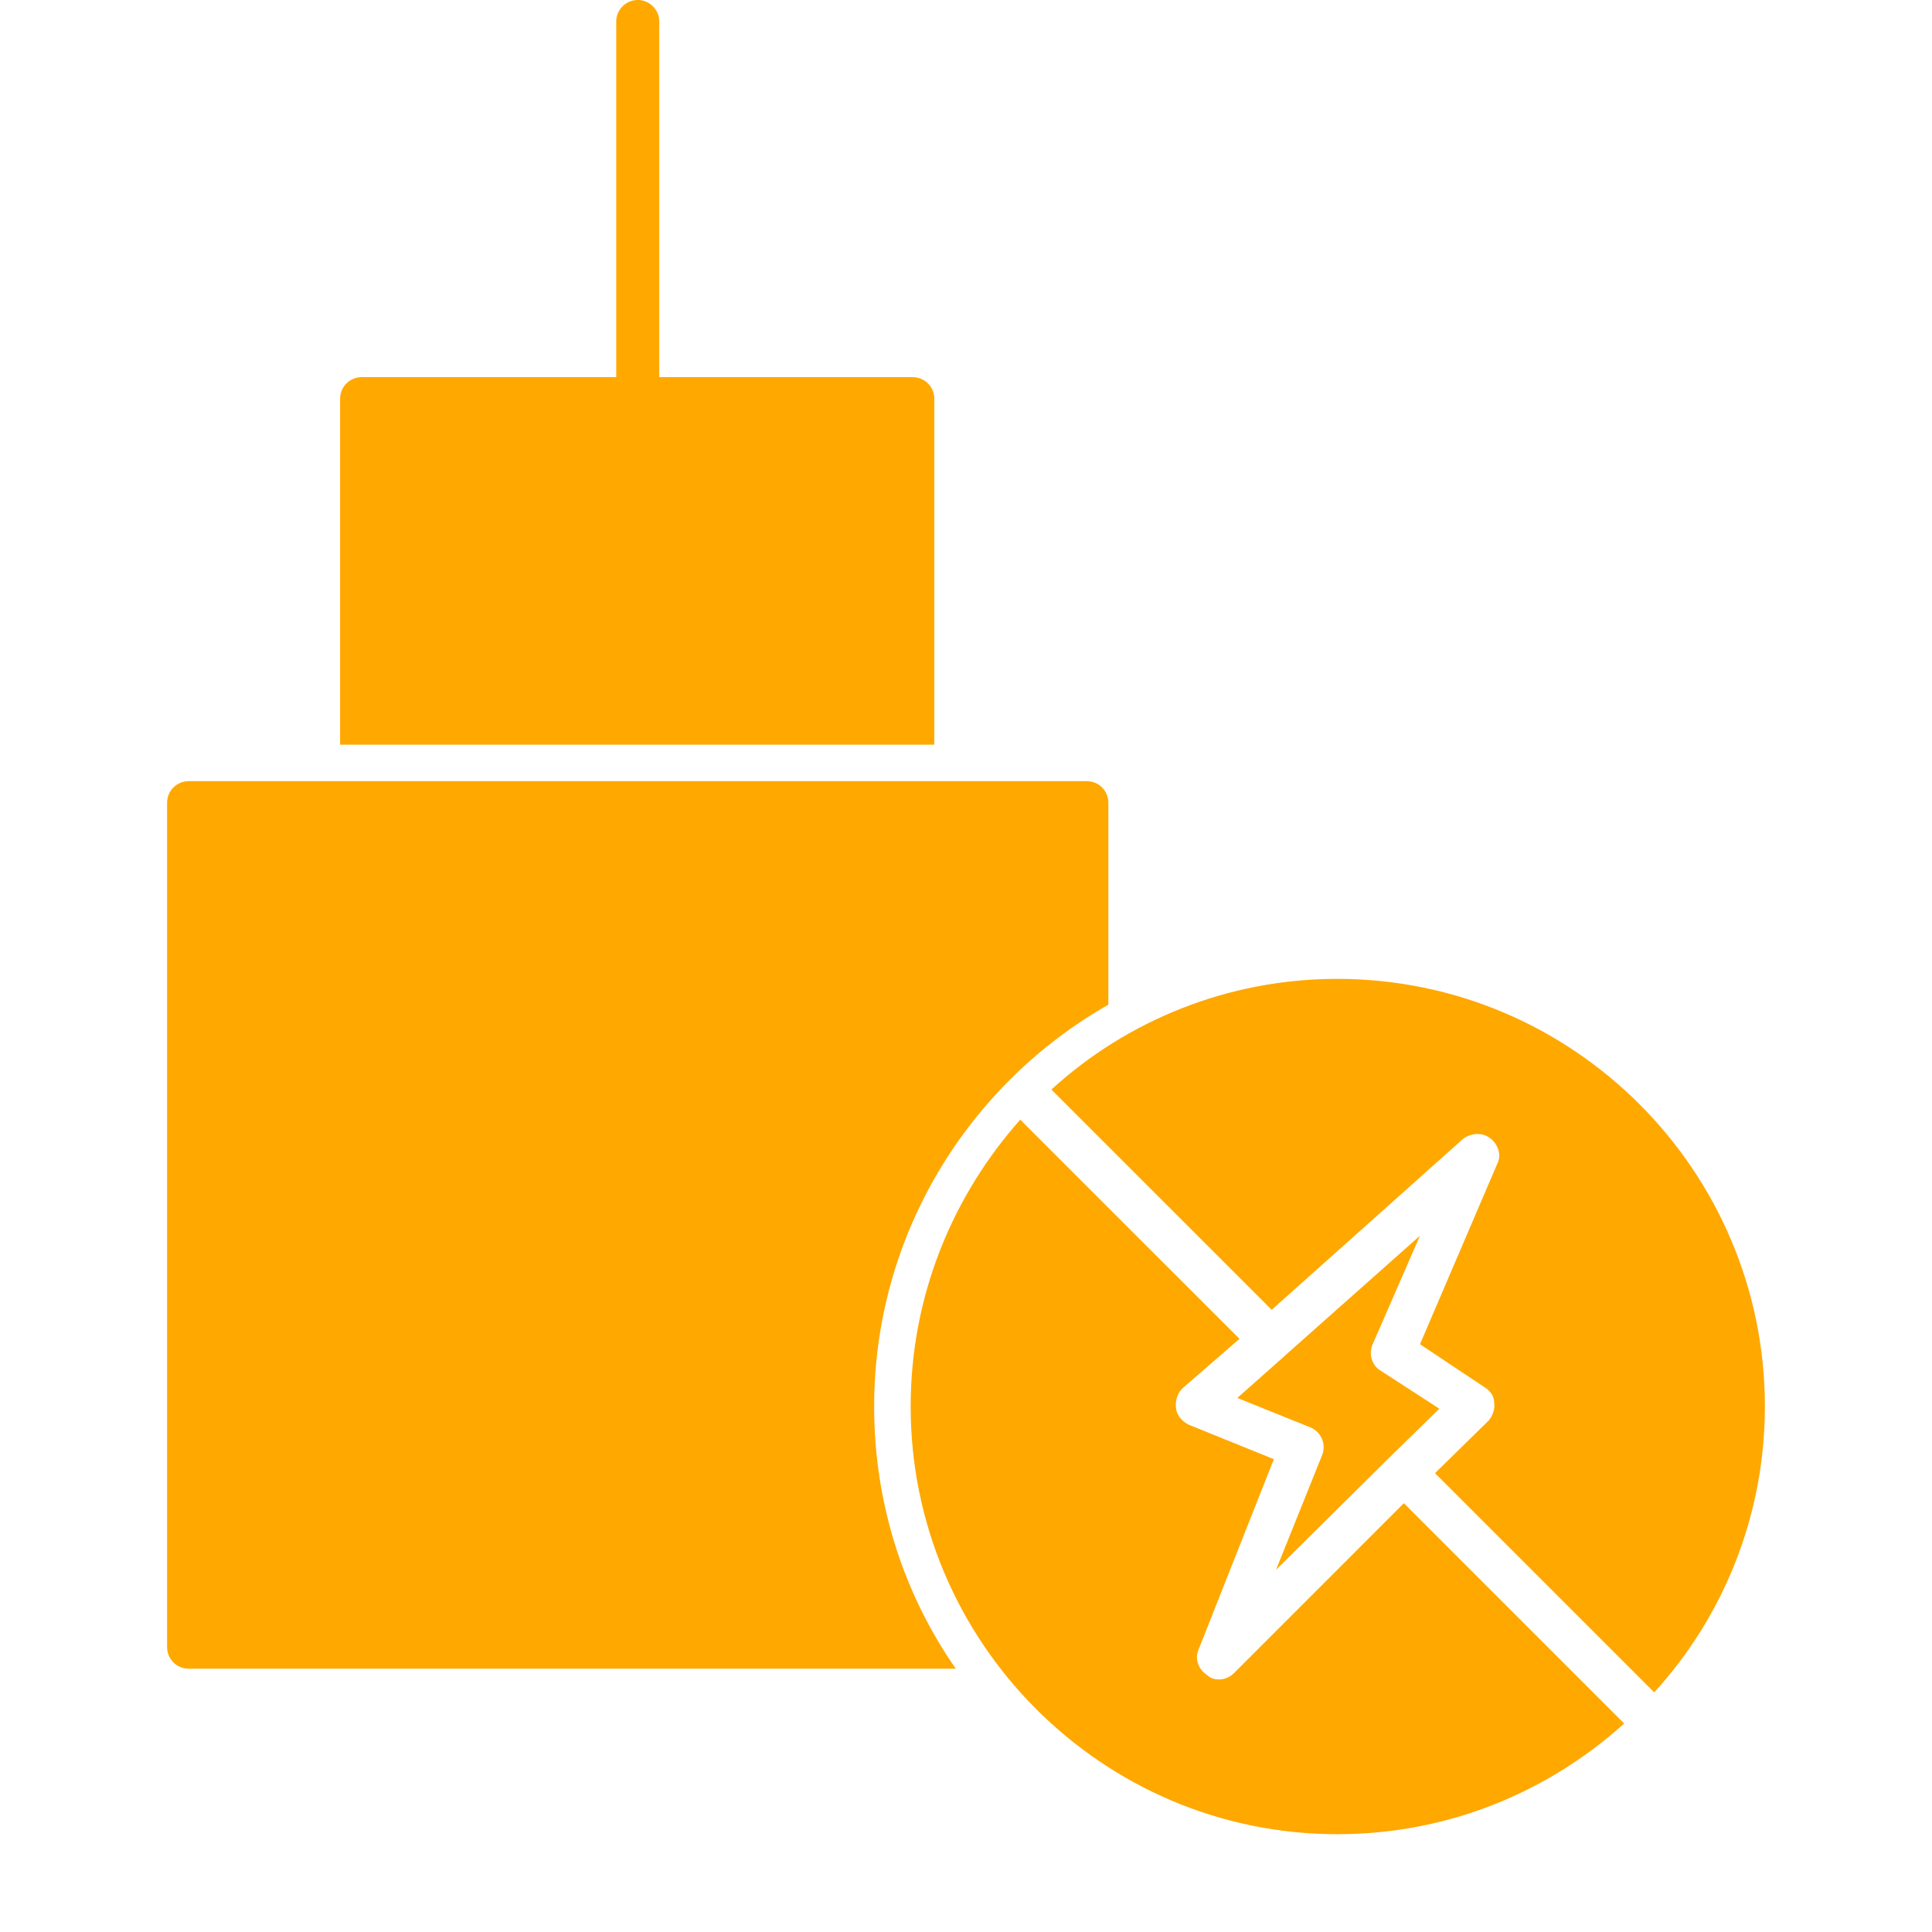
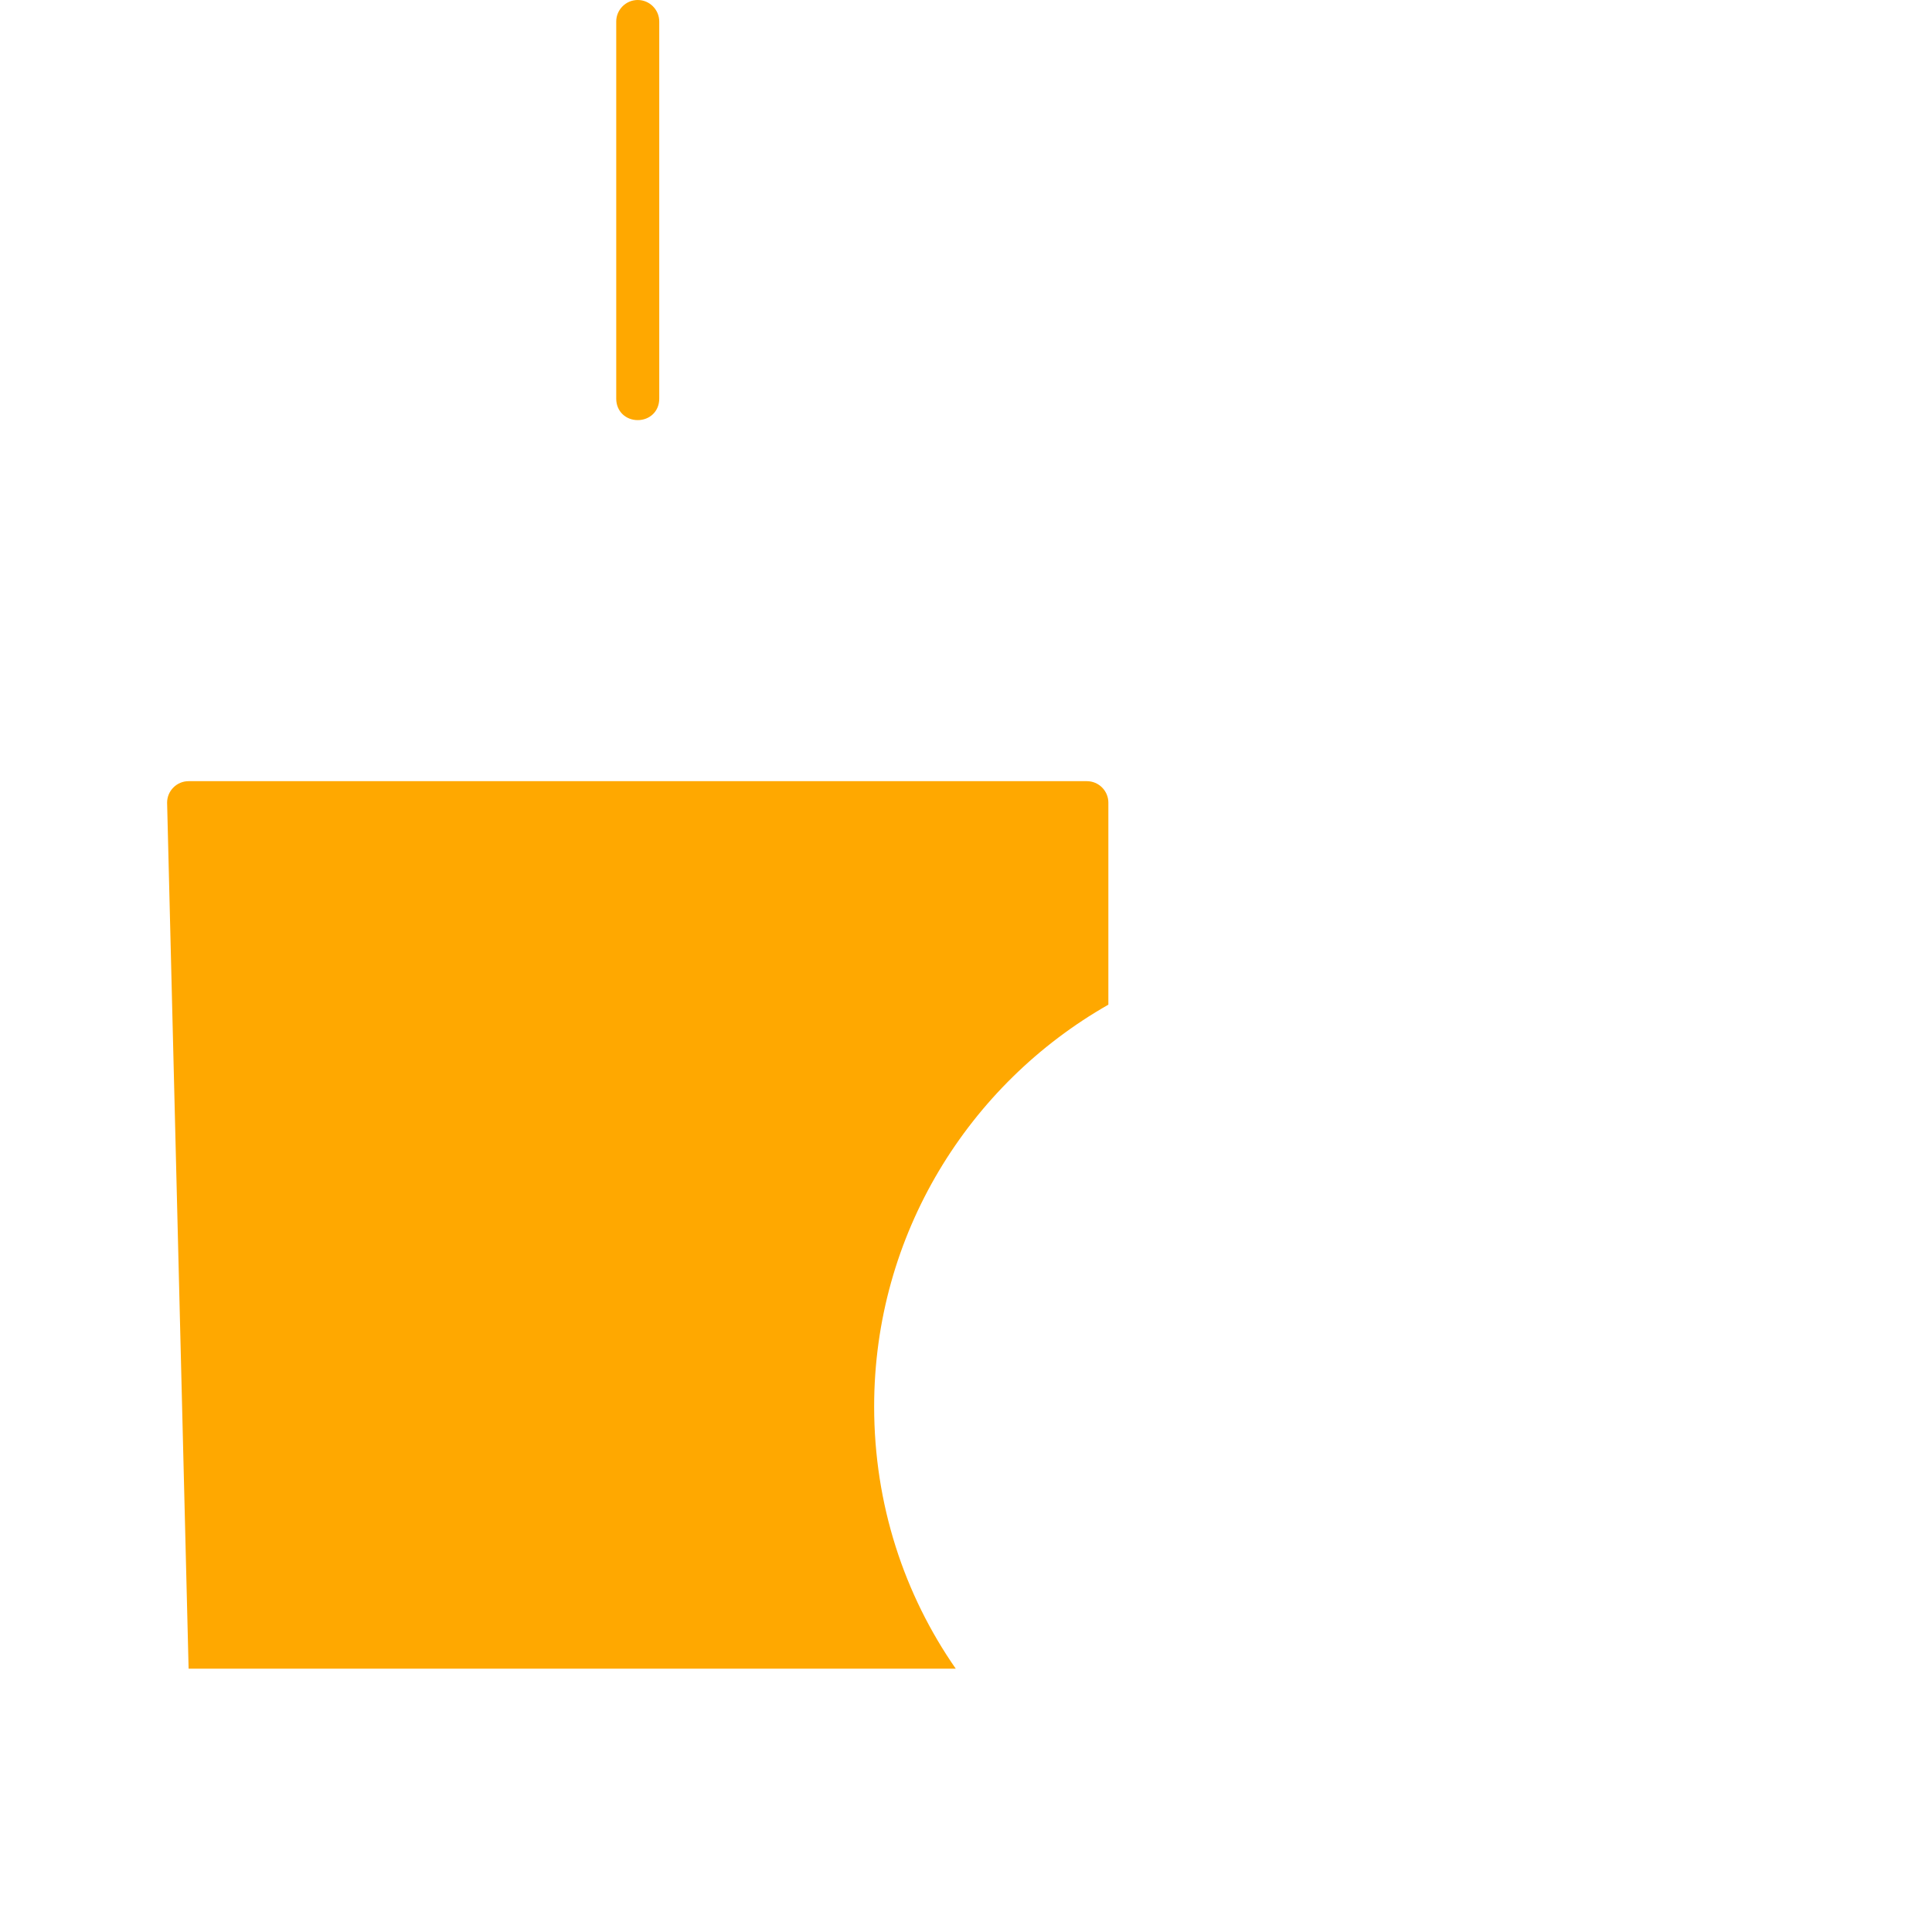
<svg xmlns="http://www.w3.org/2000/svg" width="200" zoomAndPan="magnify" viewBox="0 0 150 157.92" height="200" preserveAspectRatio="xMidYMid meet" version="1.2">
  <defs>
    <clipPath id="93ff7853b5">
      <path d="M 70 80 L 141 80 L 141 149.926 L 70 149.926 Z M 70 80 " />
    </clipPath>
  </defs>
  <g id="05e71deb7c">
-     <path style=" stroke:none;fill-rule:evenodd;fill:#ffa800;fill-opacity:1;" d="M 74.164 136.398 L 11.457 136.398 C 10.488 136.398 9.699 135.609 9.699 134.641 L 9.699 65.609 C 9.699 64.641 10.488 63.852 11.457 63.852 L 84.879 63.852 C 85.848 63.852 86.637 64.641 86.637 65.609 L 86.637 82.121 C 75.219 88.621 67.492 100.914 67.492 114.969 C 67.492 122.961 69.949 130.34 74.164 136.398 Z M 74.164 136.398 " />
-     <path style=" stroke:none;fill-rule:evenodd;fill:#ffa800;fill-opacity:1;" d="M 23.84 60.867 L 23.84 32.586 C 23.84 31.617 24.629 30.828 25.598 30.828 L 70.652 30.828 C 71.617 30.828 72.41 31.617 72.41 32.586 L 72.41 60.867 Z M 23.84 60.867 " />
+     <path style=" stroke:none;fill-rule:evenodd;fill:#ffa800;fill-opacity:1;" d="M 74.164 136.398 L 11.457 136.398 L 9.699 65.609 C 9.699 64.641 10.488 63.852 11.457 63.852 L 84.879 63.852 C 85.848 63.852 86.637 64.641 86.637 65.609 L 86.637 82.121 C 75.219 88.621 67.492 100.914 67.492 114.969 C 67.492 122.961 69.949 130.34 74.164 136.398 Z M 74.164 136.398 " />
    <path style=" stroke:none;fill-rule:evenodd;fill:#ffa800;fill-opacity:1;" d="M 48.168 34.34 C 47.203 34.34 46.41 33.637 46.41 32.586 L 46.41 1.758 C 46.41 0.789 47.203 0 48.168 0 C 49.133 0 49.926 0.789 49.926 1.758 L 49.926 32.586 C 49.926 33.637 49.133 34.34 48.168 34.34 Z M 48.168 34.34 " />
    <g clip-rule="nonzero" clip-path="url(#93ff7853b5)">
-       <path style=" stroke:none;fill-rule:evenodd;fill:#ffa800;fill-opacity:1;" d="M 105.344 149.926 C 86.109 149.926 70.477 134.203 70.477 114.969 C 70.477 105.922 73.902 97.754 79.434 91.52 L 97.352 109.434 L 92.699 113.477 C 92.258 113.914 92.082 114.527 92.172 115.145 C 92.258 115.758 92.699 116.199 93.223 116.461 L 100.164 119.273 L 94.016 134.816 C 93.664 135.609 94.016 136.484 94.719 136.926 C 94.98 137.188 95.332 137.277 95.684 137.277 C 96.121 137.277 96.562 137.102 96.914 136.75 L 110.789 122.871 L 128.797 140.879 C 122.559 146.5 114.391 149.926 105.344 149.926 Z M 81.98 89.059 C 88.129 83.438 96.387 80.012 105.344 80.012 C 124.668 80.012 140.301 95.734 140.301 114.969 C 140.301 123.926 136.875 132.184 131.254 138.332 L 113.336 120.414 L 117.73 116.109 C 118.082 115.672 118.254 115.145 118.168 114.617 C 118.168 114.09 117.816 113.652 117.379 113.387 L 112.109 109.875 L 118.43 95.117 C 118.781 94.418 118.52 93.539 117.816 93.012 C 117.203 92.57 116.324 92.57 115.621 93.098 L 99.988 107.062 Z M 109.562 119.184 L 109.648 119.098 L 113.688 115.145 L 108.945 112.07 C 108.156 111.629 107.891 110.664 108.242 109.875 L 112.109 101.004 L 101.129 110.754 C 101.129 110.754 101.043 110.84 101.043 110.84 L 97.176 114.266 L 103.062 116.637 C 104.027 116.988 104.465 118.043 104.117 118.922 L 100.34 128.316 Z M 109.562 119.184 " />
-     </g>
+       </g>
  </g>
</svg>